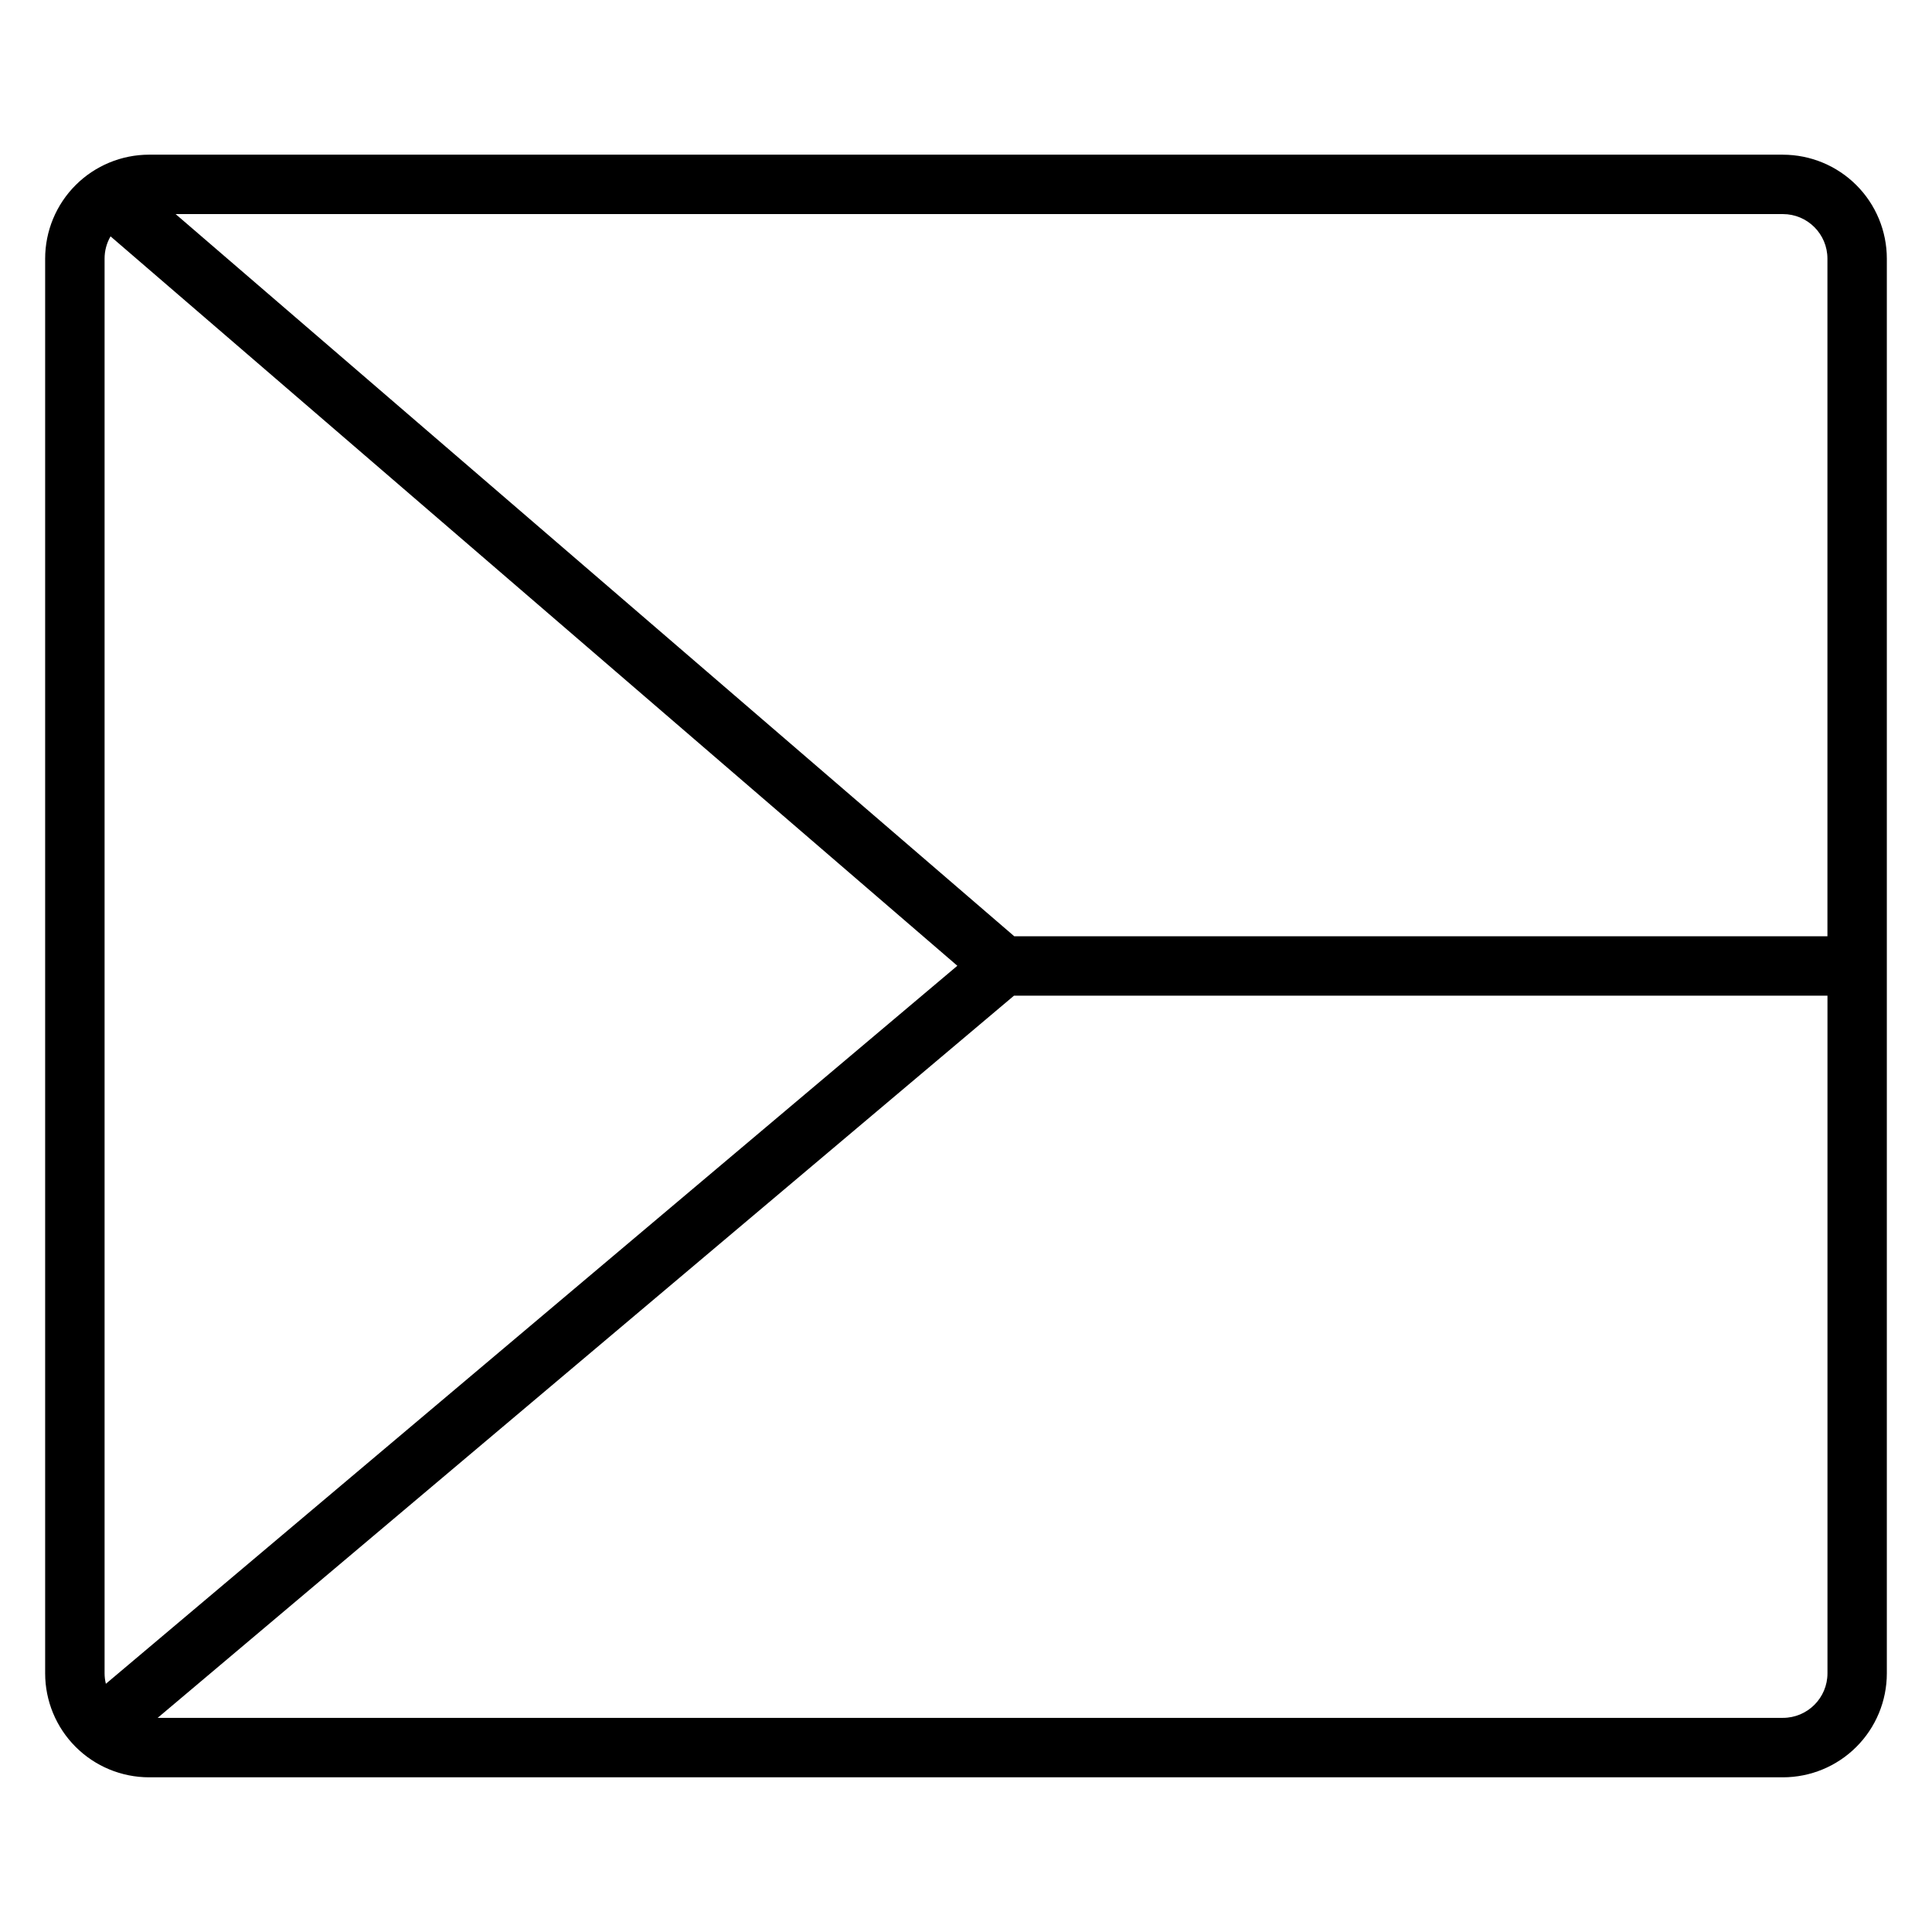
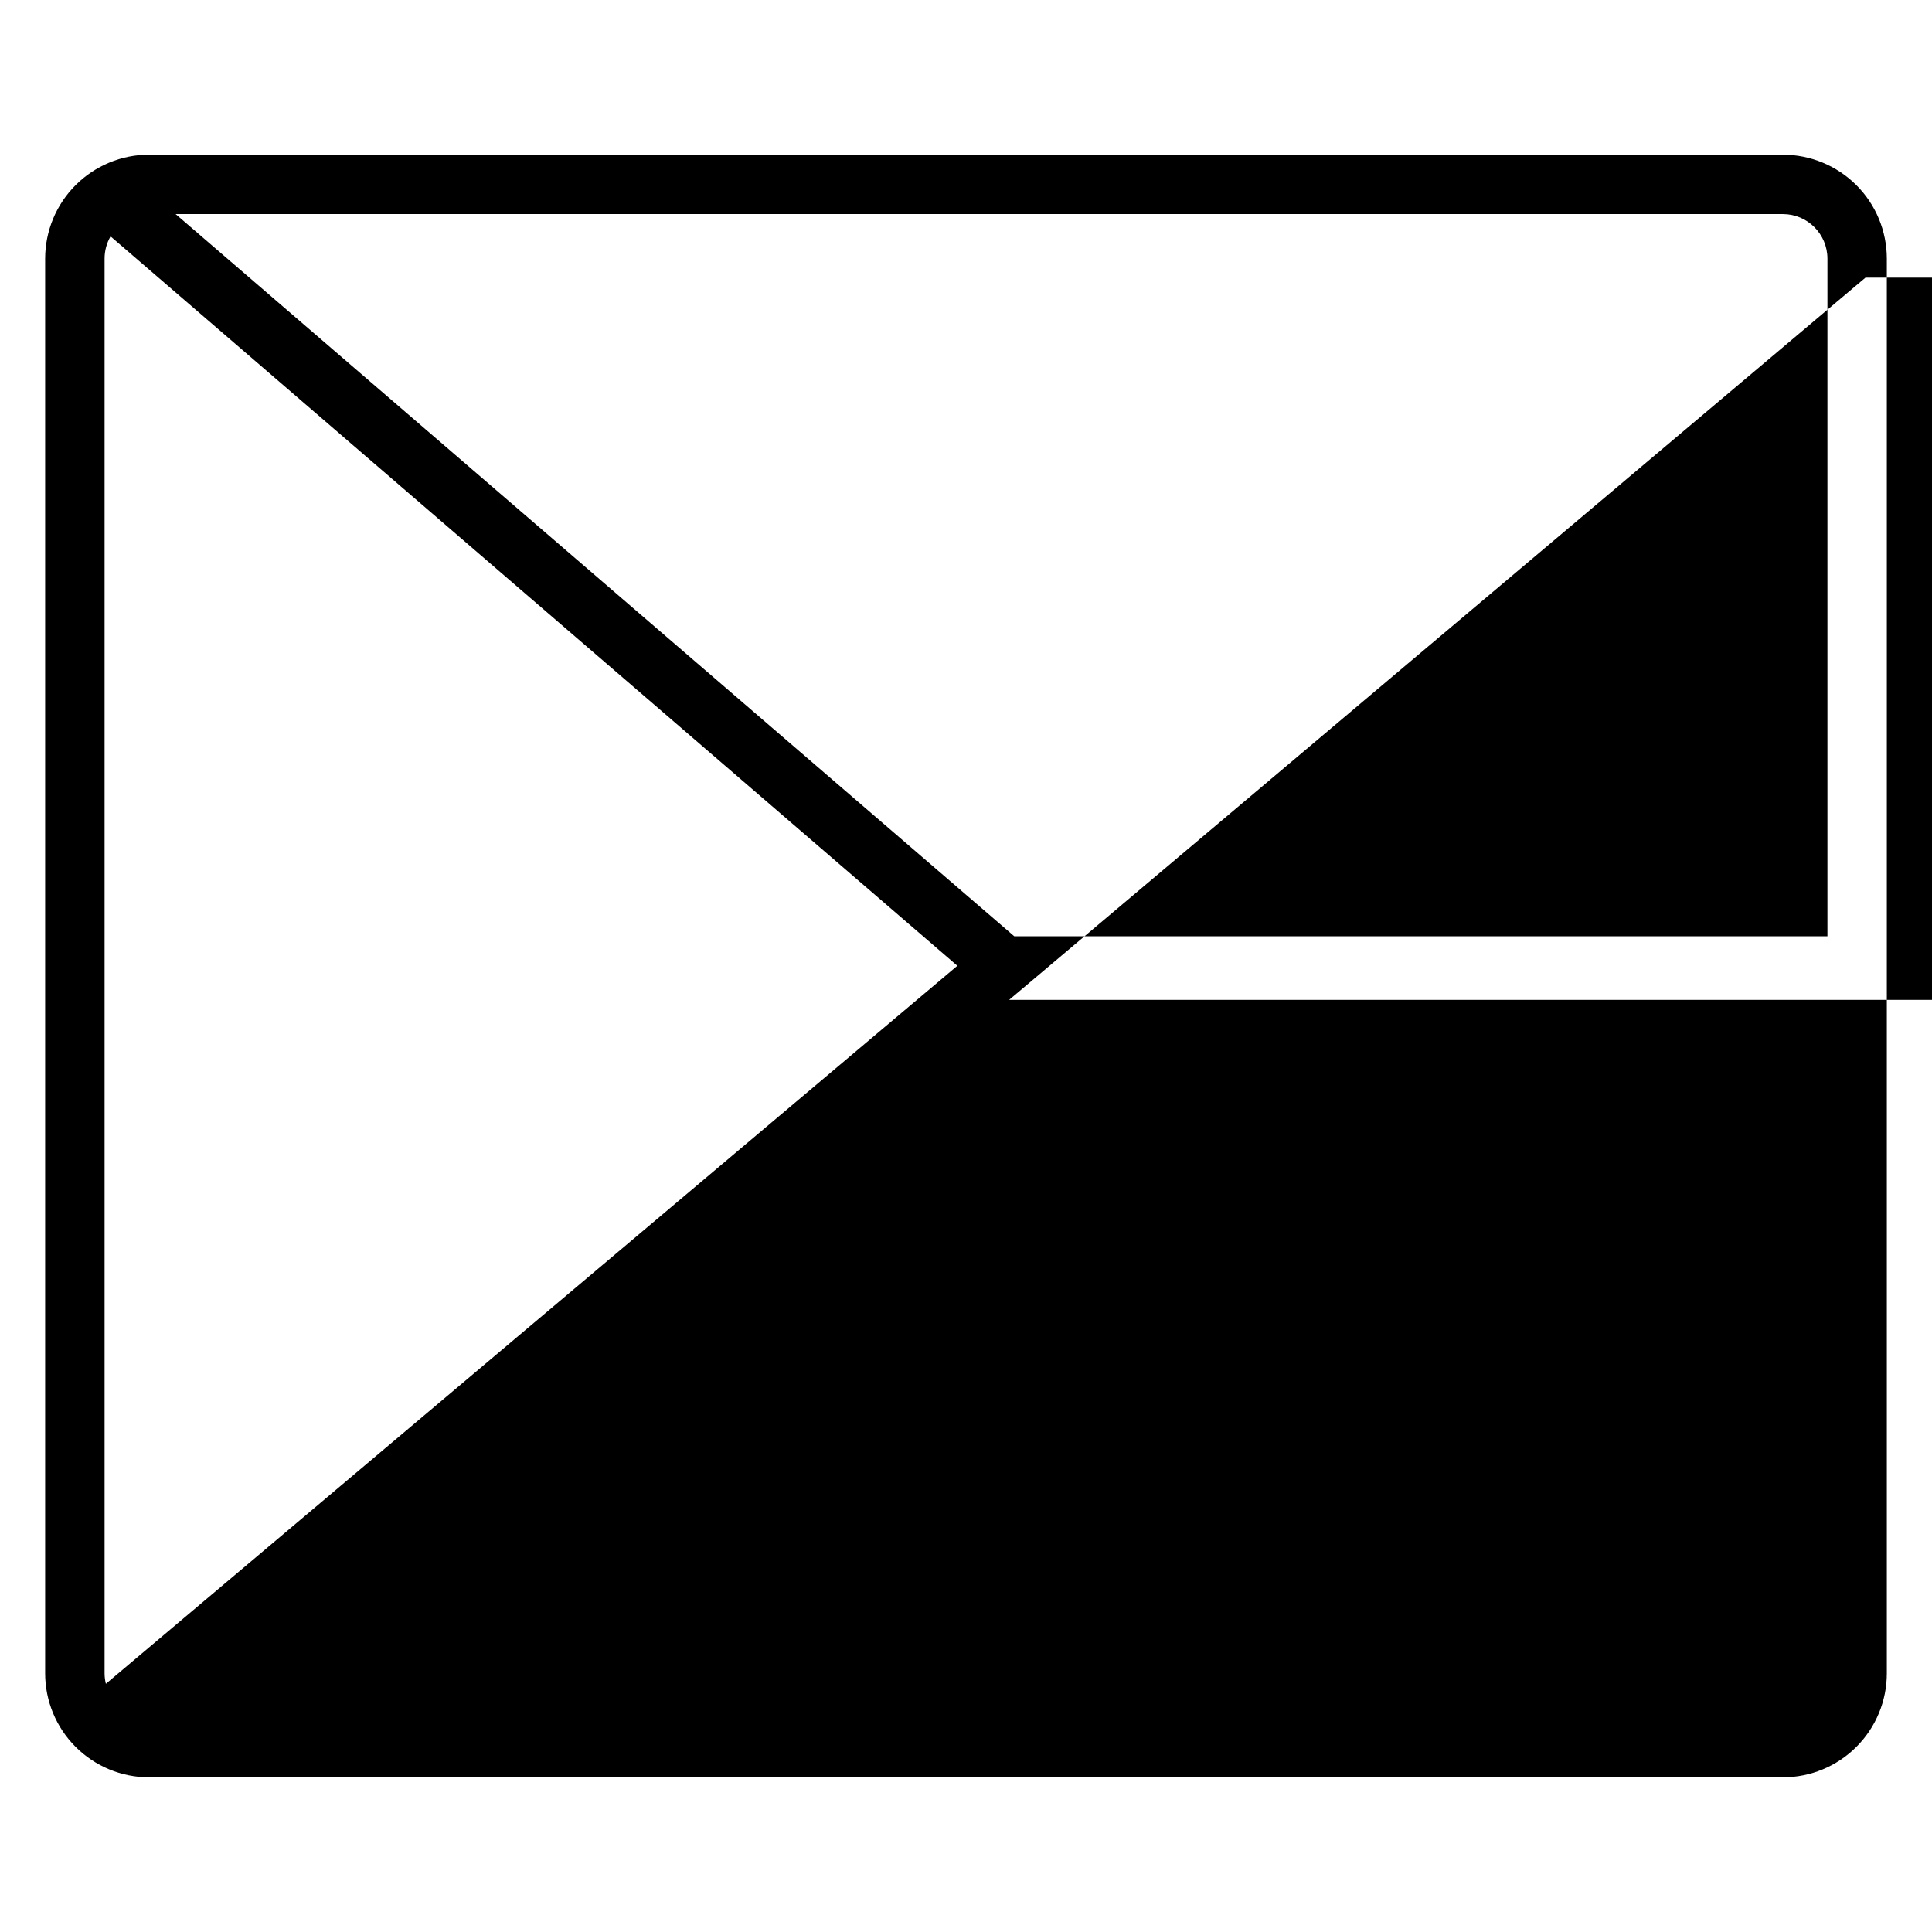
<svg xmlns="http://www.w3.org/2000/svg" fill="#000000" width="800px" height="800px" version="1.1" viewBox="144 144 512 512">
-   <path d="m616.48 184.99h-432.96c-7.309 0-14.316 2.906-19.484 8.07-5.168 5.168-8.07 12.176-8.07 19.484v374.91-0.004c0 7.309 2.902 14.316 8.07 19.484 5.168 5.168 12.176 8.07 19.484 8.07h432.96c7.305 0 14.312-2.902 19.48-8.07 5.168-5.168 8.07-12.176 8.07-19.484v-374.9c0-7.309-2.902-14.316-8.07-19.484-5.168-5.164-12.176-8.07-19.48-8.07zm11.809 27.551v179.58h-215.5l-222.25-191.39h425.94c6.519 0 11.809 5.285 11.809 11.809zm-456.23 377.68c-0.227-0.91-0.34-1.84-0.344-2.777v-374.9c-0.004-2.074 0.543-4.113 1.582-5.906l224.41 193.3zm444.43 9.031h-430.71l226.94-191.39h215.58v179.58c0 6.523-5.289 11.809-11.809 11.809z" />
+   <path d="m616.48 184.99h-432.96c-7.309 0-14.316 2.906-19.484 8.07-5.168 5.168-8.07 12.176-8.07 19.484v374.91-0.004c0 7.309 2.902 14.316 8.07 19.484 5.168 5.168 12.176 8.07 19.484 8.07h432.96c7.305 0 14.312-2.902 19.48-8.07 5.168-5.168 8.07-12.176 8.07-19.484v-374.9c0-7.309-2.902-14.316-8.07-19.484-5.168-5.164-12.176-8.07-19.48-8.07zm11.809 27.551v179.58h-215.5l-222.25-191.39h425.94c6.519 0 11.809 5.285 11.809 11.809zm-456.23 377.68c-0.227-0.91-0.34-1.84-0.344-2.777v-374.9c-0.004-2.074 0.543-4.113 1.582-5.906l224.41 193.3m444.43 9.031h-430.71l226.94-191.39h215.58v179.58c0 6.523-5.289 11.809-11.809 11.809z" />
</svg>